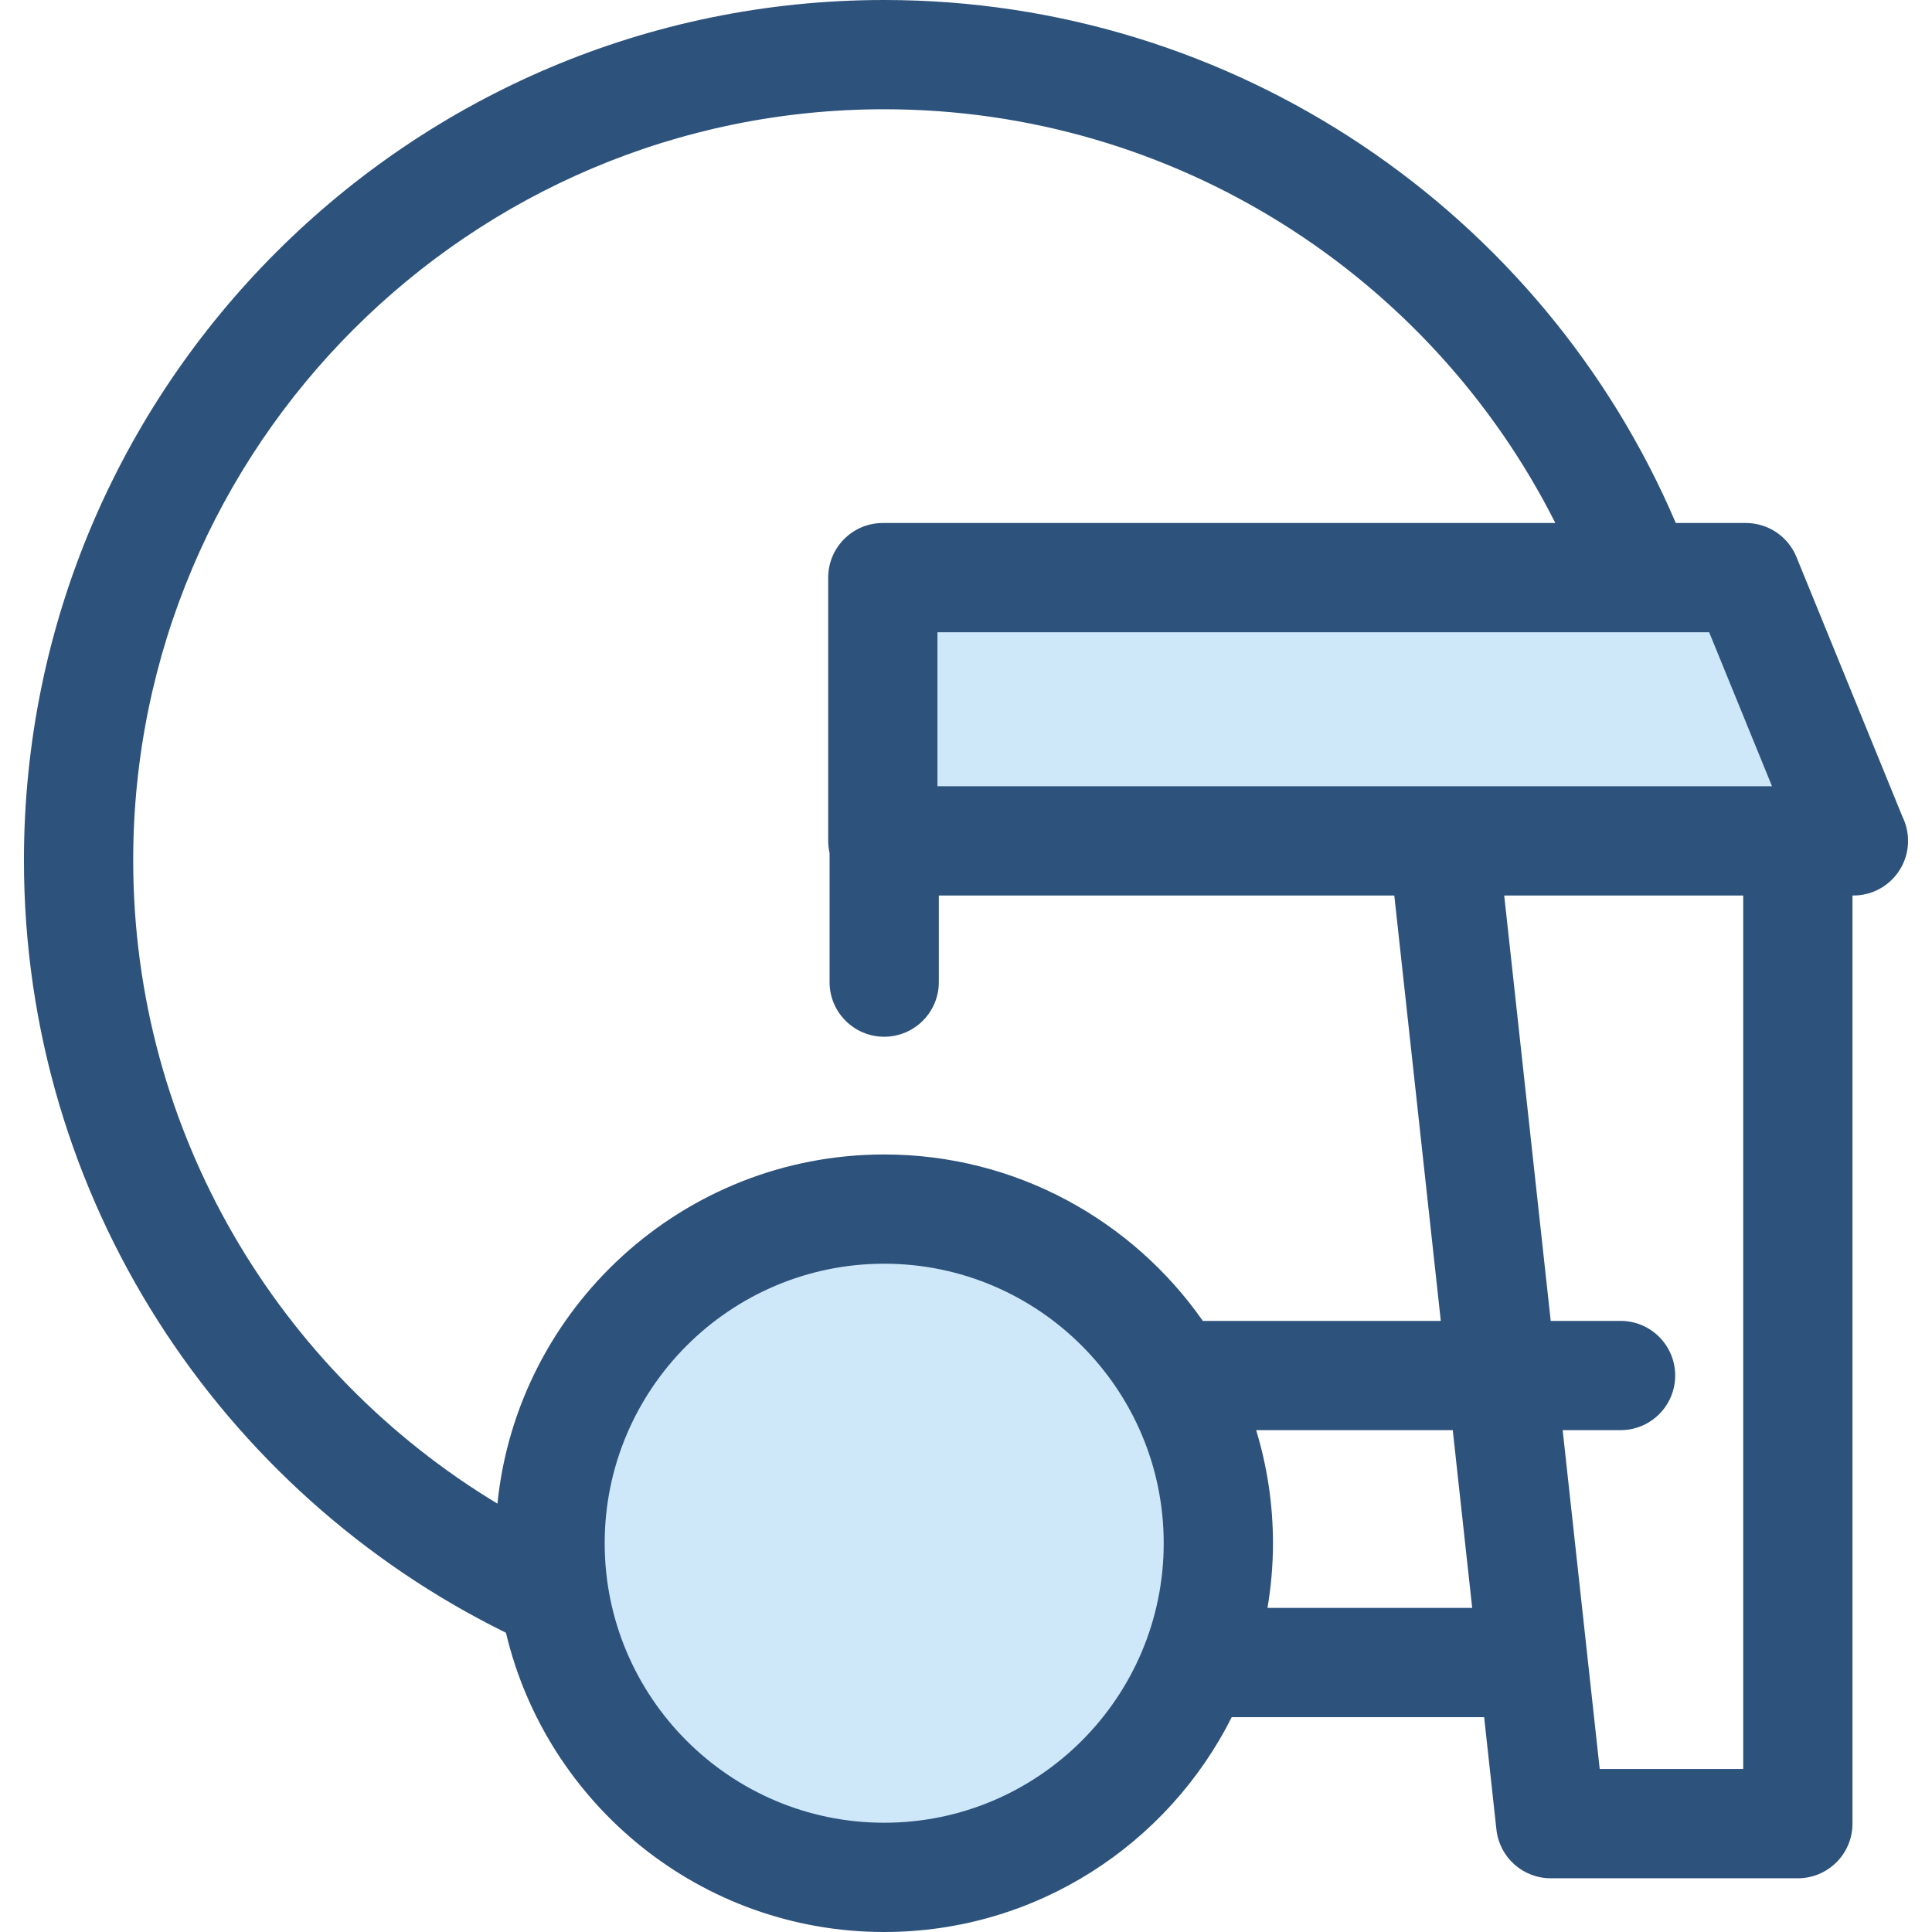
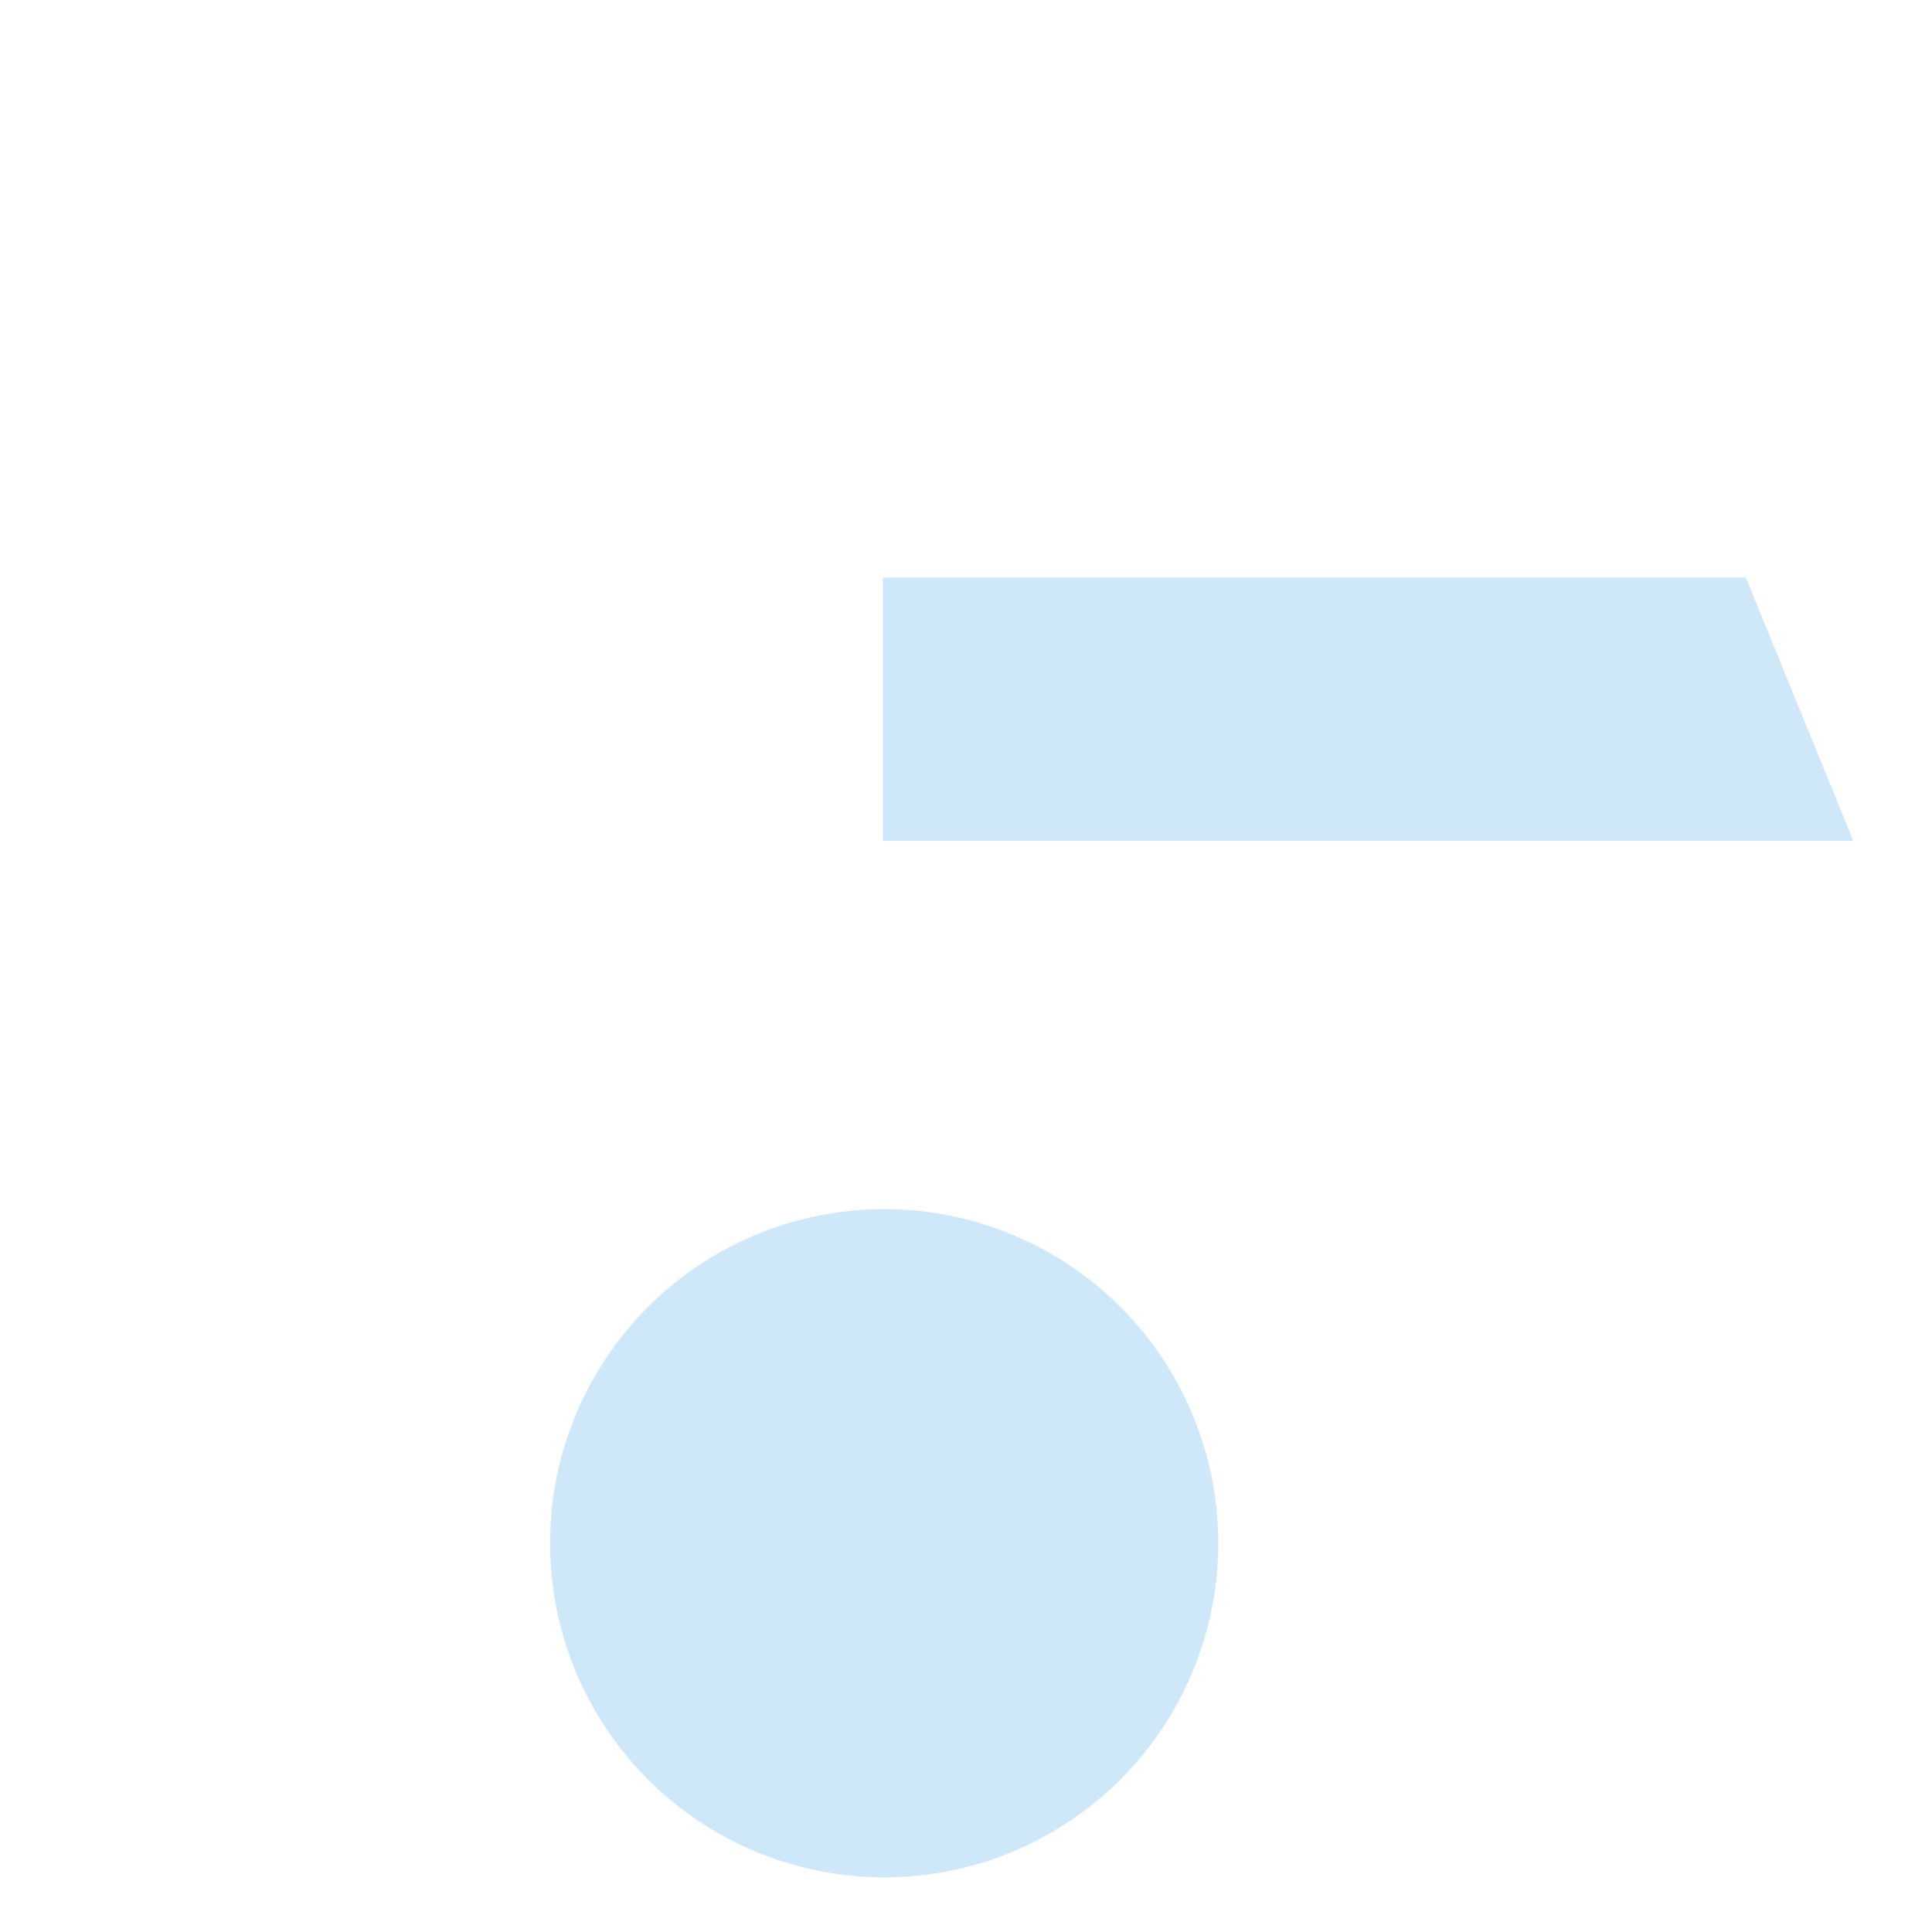
<svg xmlns="http://www.w3.org/2000/svg" height="800px" width="800px" version="1.1" id="Layer_1" viewBox="0 0 512.001 512.001" xml:space="preserve">
  <g>
    <polygon style="fill:#CEE8FA;" points="491.152,222.839 233.956,222.839 233.956,153.079 462.675,153.079  " />
    <circle style="fill:#CEE8FA;" cx="234.318" cy="408.973" r="88.544" />
  </g>
-   <path style="fill:#2D527C;" d="M504.206,216.514l-28.128-68.908c-2.224-5.446-7.521-9.006-13.403-9.006h-18.573  C409.079,56.505,327.48,0,234.322,0C108.615,0,6.345,102.271,6.345,227.979c0,89.76,52.151,167.556,127.737,204.717  c10.747,45.407,51.596,79.306,100.24,79.306c40.249,0,75.158-23.212,92.104-56.94h66.886l3.257,29.797  c0.803,7.343,7.006,12.904,14.392,12.904h65.487c7.996,0,14.477-6.482,14.477-14.477V237.317h0.224c0.01,0,0.02,0,0.029,0  c7.996,0,14.477-6.482,14.477-14.477C505.658,220.572,505.135,218.427,504.206,216.514z M469.604,208.362h-87.119H248.433v-40.808  h204.514L469.604,208.362z M35.3,227.979c0-109.743,89.281-199.024,199.023-199.024c76.963,0,144.877,44.178,177.857,109.646  H233.956c-7.996,0-14.477,6.482-14.477,14.477v69.762c0,1.1,0.133,2.167,0.366,3.198v34.233c0,7.996,6.482,14.477,14.477,14.477  s14.477-6.482,14.477-14.477V237.32h120.704l12.326,112.733h-63.065c-18.644-26.637-49.533-44.105-84.442-44.105  c-53.268,0-97.223,40.635-102.497,92.534C74.04,363.612,35.3,300.249,35.3,227.979z M234.322,483.045  c-40.844,0-74.074-33.229-74.074-74.074s33.229-74.074,74.074-74.074s74.074,33.229,74.074,74.074S275.166,483.045,234.322,483.045z   M335.899,426.105c0.938-5.577,1.452-11.295,1.452-17.133c0-10.421-1.568-20.48-4.459-29.968h52.104l5.15,47.101L335.899,426.105  L335.899,426.105z M461.971,468.807h-38.029l-9.819-89.802h15.343c7.996,0,14.477-6.482,14.477-14.477  c0-7.996-6.482-14.477-14.477-14.477h-18.509l-12.326-112.733h63.34V468.807z" />
</svg>